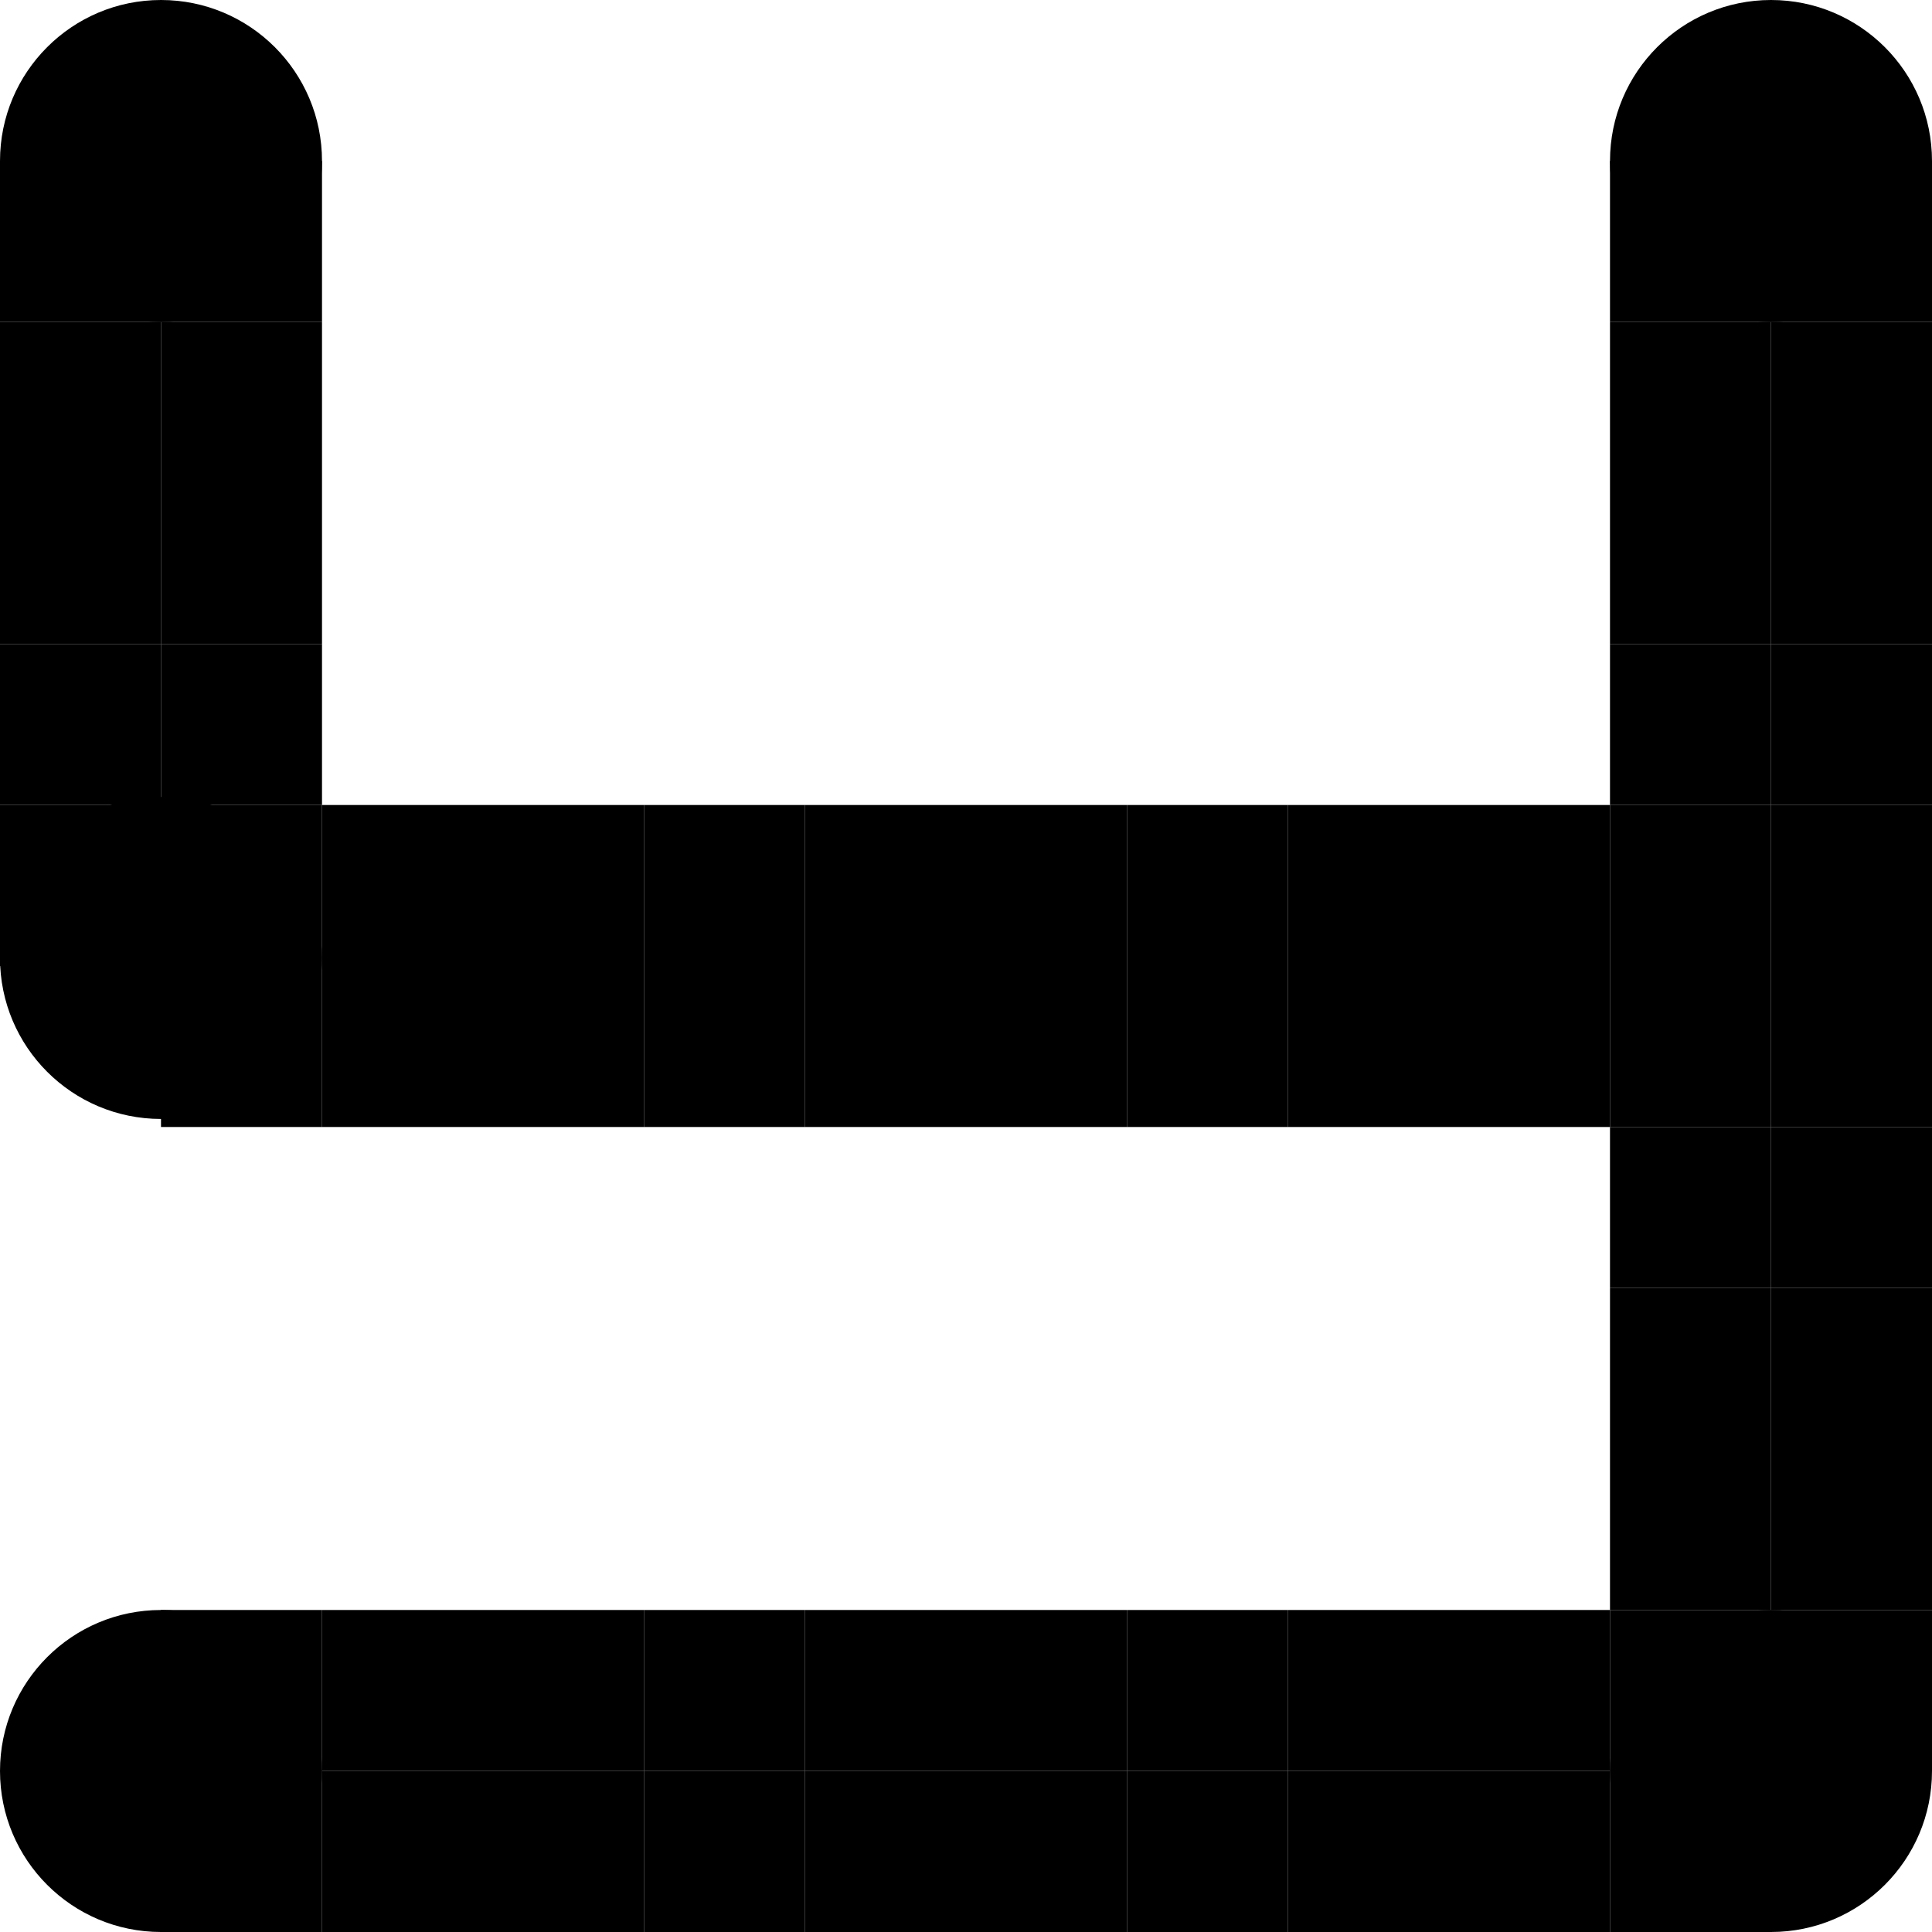
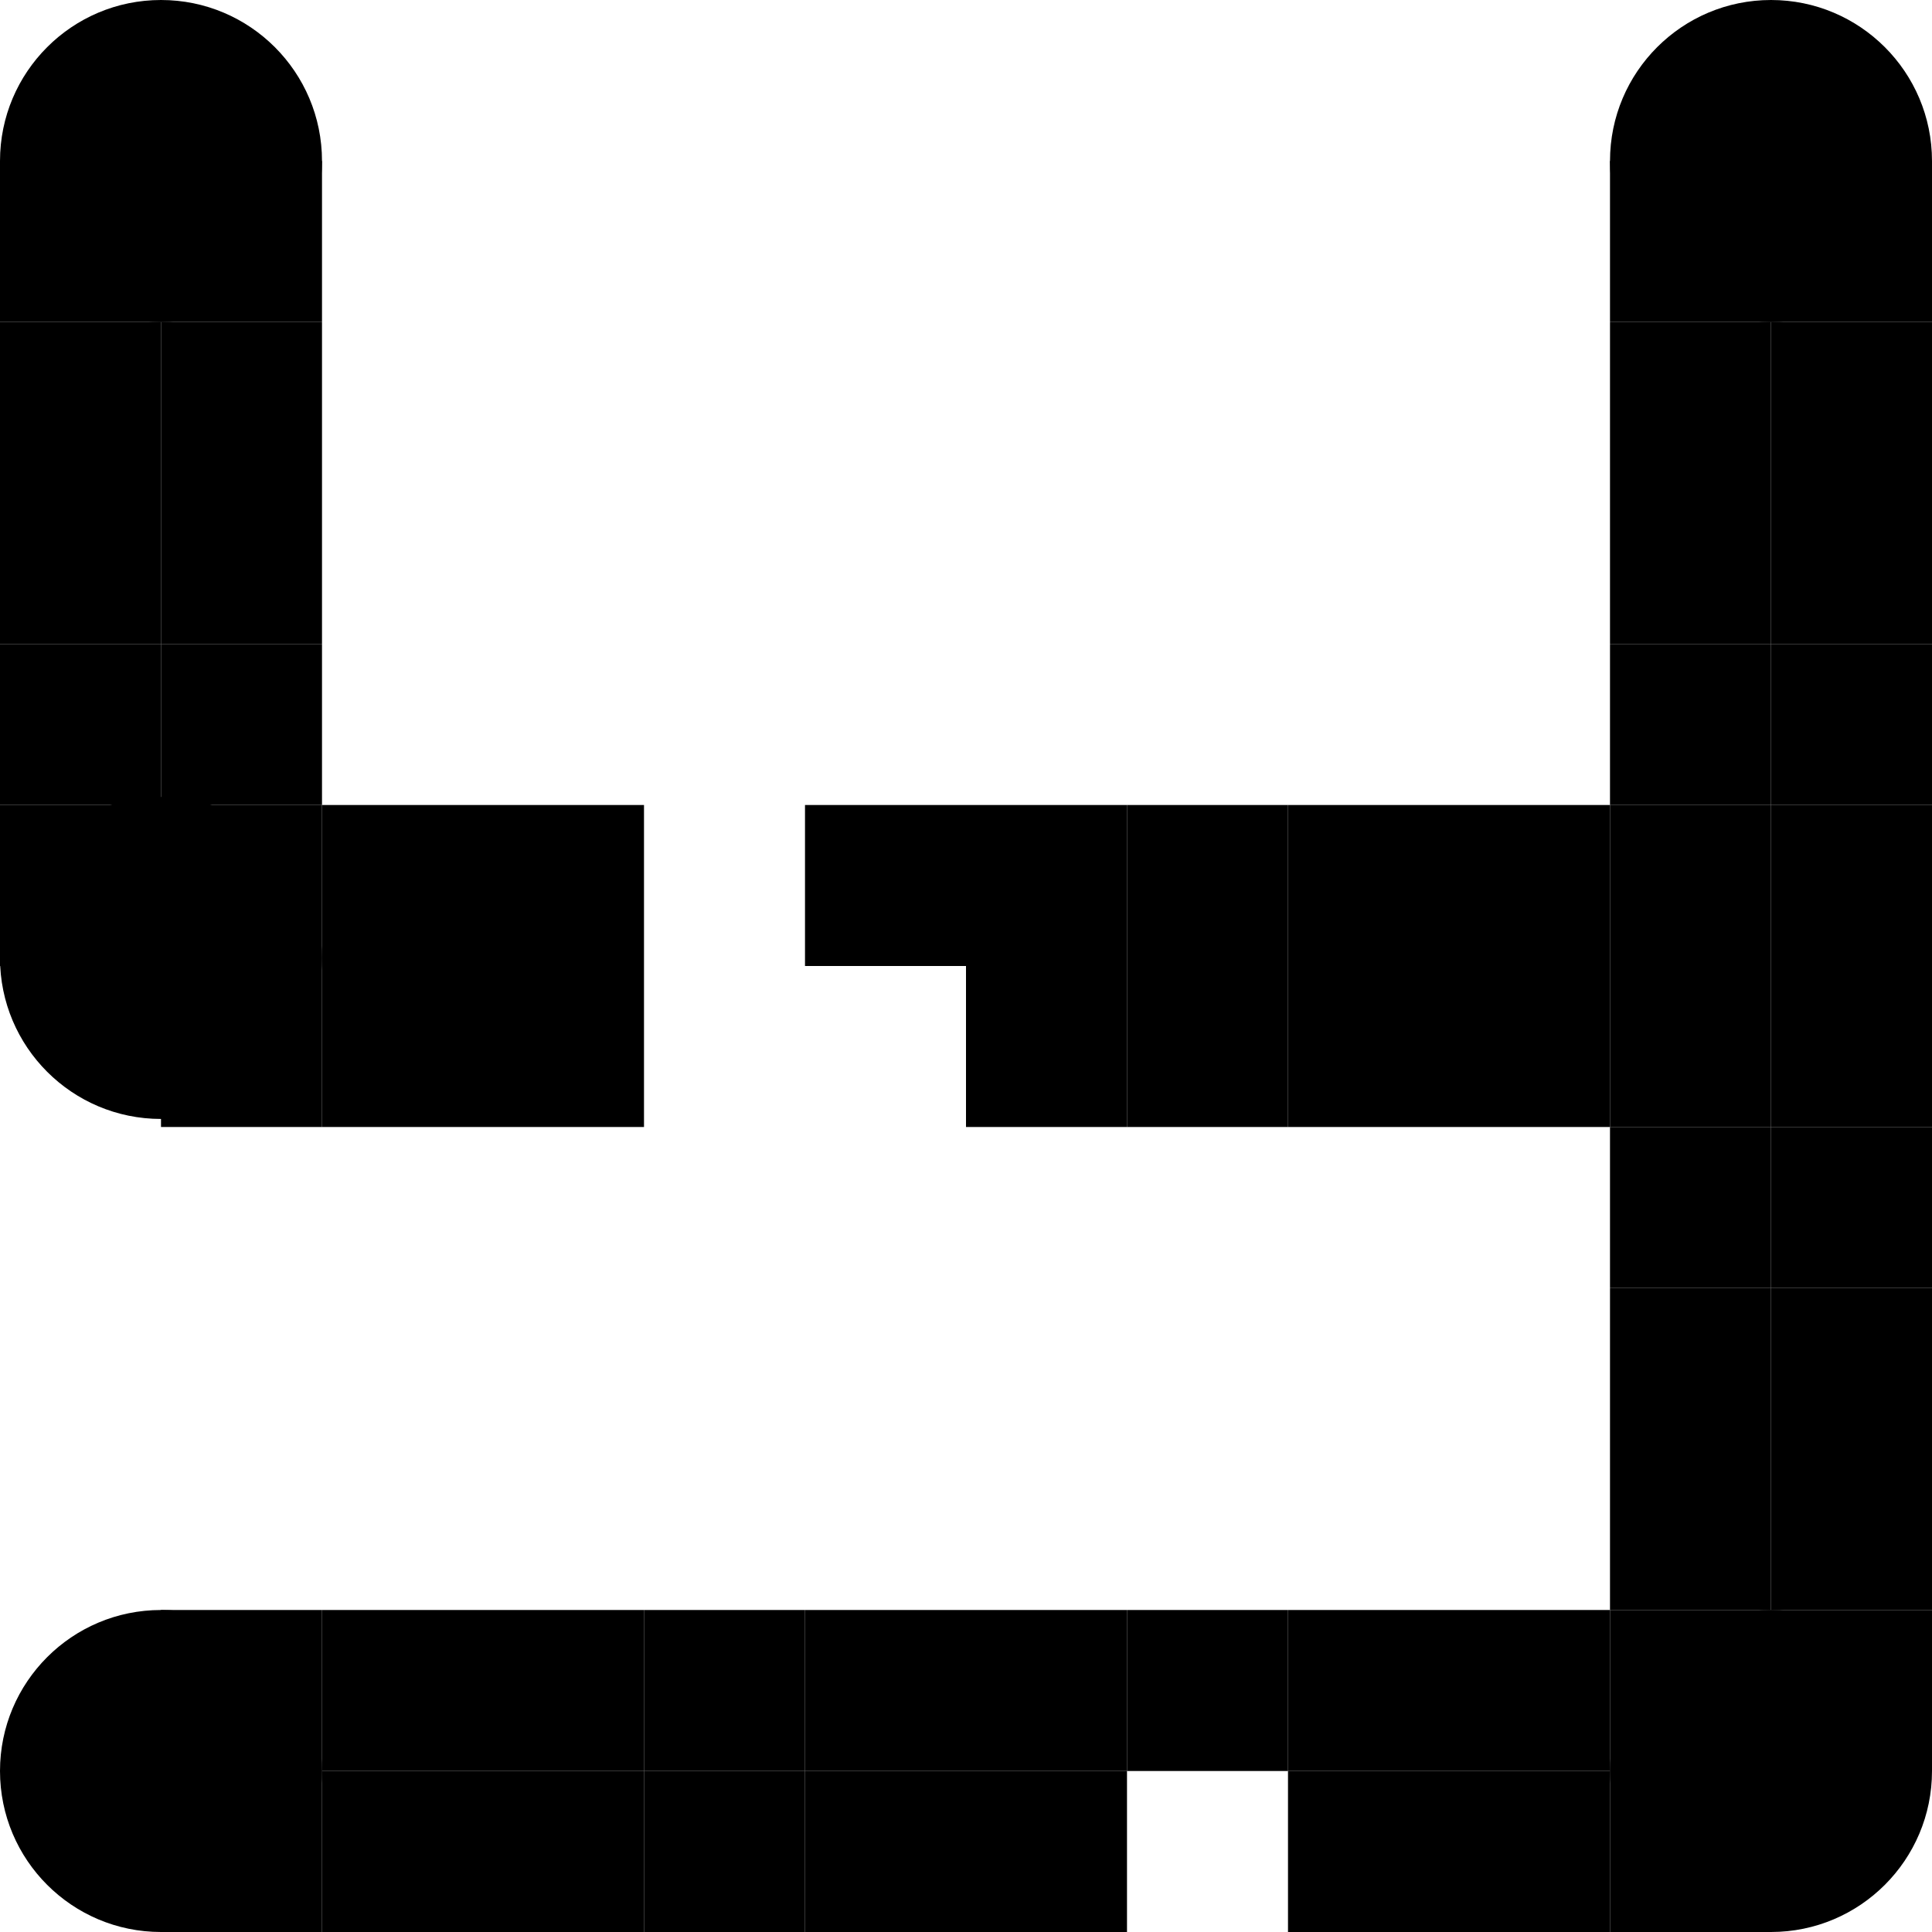
<svg xmlns="http://www.w3.org/2000/svg" width="240" height="240" viewBox="0 0 240 240" fill="none">
  <path d="M0 40H20V60H0V40Z" fill="black" />
  <path d="M0 80H20V100H0V80Z" fill="black" />
  <path d="M0 20H20V40H0V20Z" fill="black" />
  <path d="M0 60H20V80H0V60Z" fill="black" />
  <path d="M0 100H20V120H0V100Z" fill="black" />
-   <path d="M80 120H100V140H80V120Z" fill="black" />
-   <path d="M80 100H100V120H80V100Z" fill="black" />
  <path d="M80 200H100V220H80V200Z" fill="black" />
  <path d="M80 220H100V240H80V220Z" fill="black" />
  <path d="M40 120H60V140H40V120Z" fill="black" />
  <path d="M40 100H60V120H40V100Z" fill="black" />
  <path d="M40 200H60V220H40V200Z" fill="black" />
  <path d="M40 220H60V240H40V220Z" fill="black" />
  <path d="M120 120H140V140H120V120Z" fill="black" />
  <path d="M120 100H140V120H120V100Z" fill="black" />
  <path d="M120 200H140V220H120V200Z" fill="black" />
  <path d="M120 220H140V240H120V220Z" fill="black" />
  <path d="M180 120H200V140H180V120Z" fill="black" />
  <path d="M180 100H200V120H180V100Z" fill="black" />
  <path d="M180 200H200V220H180V200Z" fill="black" />
  <path d="M180 220H200V240H180V220Z" fill="black" />
  <path d="M20 40H40V60H20V40Z" fill="black" />
  <path d="M20 80H40V100H20V80Z" fill="black" />
  <path d="M20 120H40V140H20V120Z" fill="black" />
  <path d="M20 20H40V40H20V20Z" fill="black" />
  <path d="M20 60H40V80H20V60Z" fill="black" />
  <path d="M20 100H40V120H20V100Z" fill="black" />
  <path d="M20 200H40V220H20V200Z" fill="black" />
  <path d="M20 220H40V240H20V220Z" fill="black" />
-   <path d="M100 120H120V140H100V120Z" fill="black" />
  <path d="M100 100H120V120H100V100Z" fill="black" />
  <path d="M100 200H120V220H100V200Z" fill="black" />
  <path d="M100 220H120V240H100V220Z" fill="black" />
  <path d="M160 120H180V140H160V120Z" fill="black" />
  <path d="M160 100H180V120H160V100Z" fill="black" />
  <path d="M160 200H180V220H160V200Z" fill="black" />
  <path d="M160 220H180V240H160V220Z" fill="black" />
  <path d="M60 120H80V140H60V120Z" fill="black" />
  <path d="M60 100H80V120H60V100Z" fill="black" />
  <path d="M60 200H80V220H60V200Z" fill="black" />
  <path d="M60 220H80V240H60V220Z" fill="black" />
  <path d="M140 120H160V140H140V120Z" fill="black" />
  <path d="M140 100H160V120H140V100Z" fill="black" />
  <path d="M140 200H160V220H140V200Z" fill="black" />
-   <path d="M140 220H160V240H140V220Z" fill="black" />
  <path d="M200 40H220V60H200V40Z" fill="black" />
  <path d="M200 80H220V100H200V80Z" fill="black" />
  <path d="M200 120H220V140H200V120Z" fill="black" />
  <path d="M200 180H220V200H200V180Z" fill="black" />
  <path d="M200 20H220V40H200V20Z" fill="black" />
  <path d="M200 60H220V80H200V60Z" fill="black" />
-   <path d="M200 100H220V120H200V100Z" fill="black" />
+   <path d="M200 100H220V120H200Z" fill="black" />
  <path d="M200 160H220V180H200V160Z" fill="black" />
  <path d="M200 140H220V160H200V140Z" fill="black" />
  <path d="M200 200H220V220H200V200Z" fill="black" />
  <path d="M200 220H220V240H200V220Z" fill="black" />
  <path d="M220 40H240V60H220V40Z" fill="black" />
  <path d="M220 80H240V100H220V80Z" fill="black" />
  <path d="M220 120H240V140H220V120Z" fill="black" />
  <path d="M220 180H240V200H220V180Z" fill="black" />
  <path d="M220 20H240V40H220V20Z" fill="black" />
  <path d="M220 60H240V80H220V60Z" fill="black" />
  <path d="M220 100H240V120H220V100Z" fill="black" />
  <path d="M220 160H240V180H220V160Z" fill="black" />
  <path d="M220 140H240V160H220V140Z" fill="black" />
  <path d="M220 200H240V220H220V200Z" fill="black" />
  <path d="M240 20C240 31.046 231.046 40 220 40C208.954 40 200 31.046 200 20C200 8.954 208.954 0 220 0C231.046 0 240 8.954 240 20Z" fill="black" />
  <path d="M40 20C40 31.046 31.046 40 20 40C8.954 40 0 31.046 0 20C0 8.954 8.954 0 20 0C31.046 0 40 8.954 40 20Z" fill="black" />
  <path d="M40 220C40 231.046 31.046 240 20 240C8.954 240 0 231.046 0 220C0 208.954 8.954 200 20 200C31.046 200 40 208.954 40 220Z" fill="black" />
  <path d="M40 119C40 130.046 31.046 139 20 139C8.954 139 0 130.046 0 119C0 107.954 8.954 99 20 99C31.046 99 40 107.954 40 119Z" fill="black" />
  <path d="M240 220C240 231.046 231.046 240 220 240C208.954 240 200 231.046 200 220C200 208.954 208.954 200 220 200C231.046 200 240 208.954 240 220Z" fill="black" />
</svg>